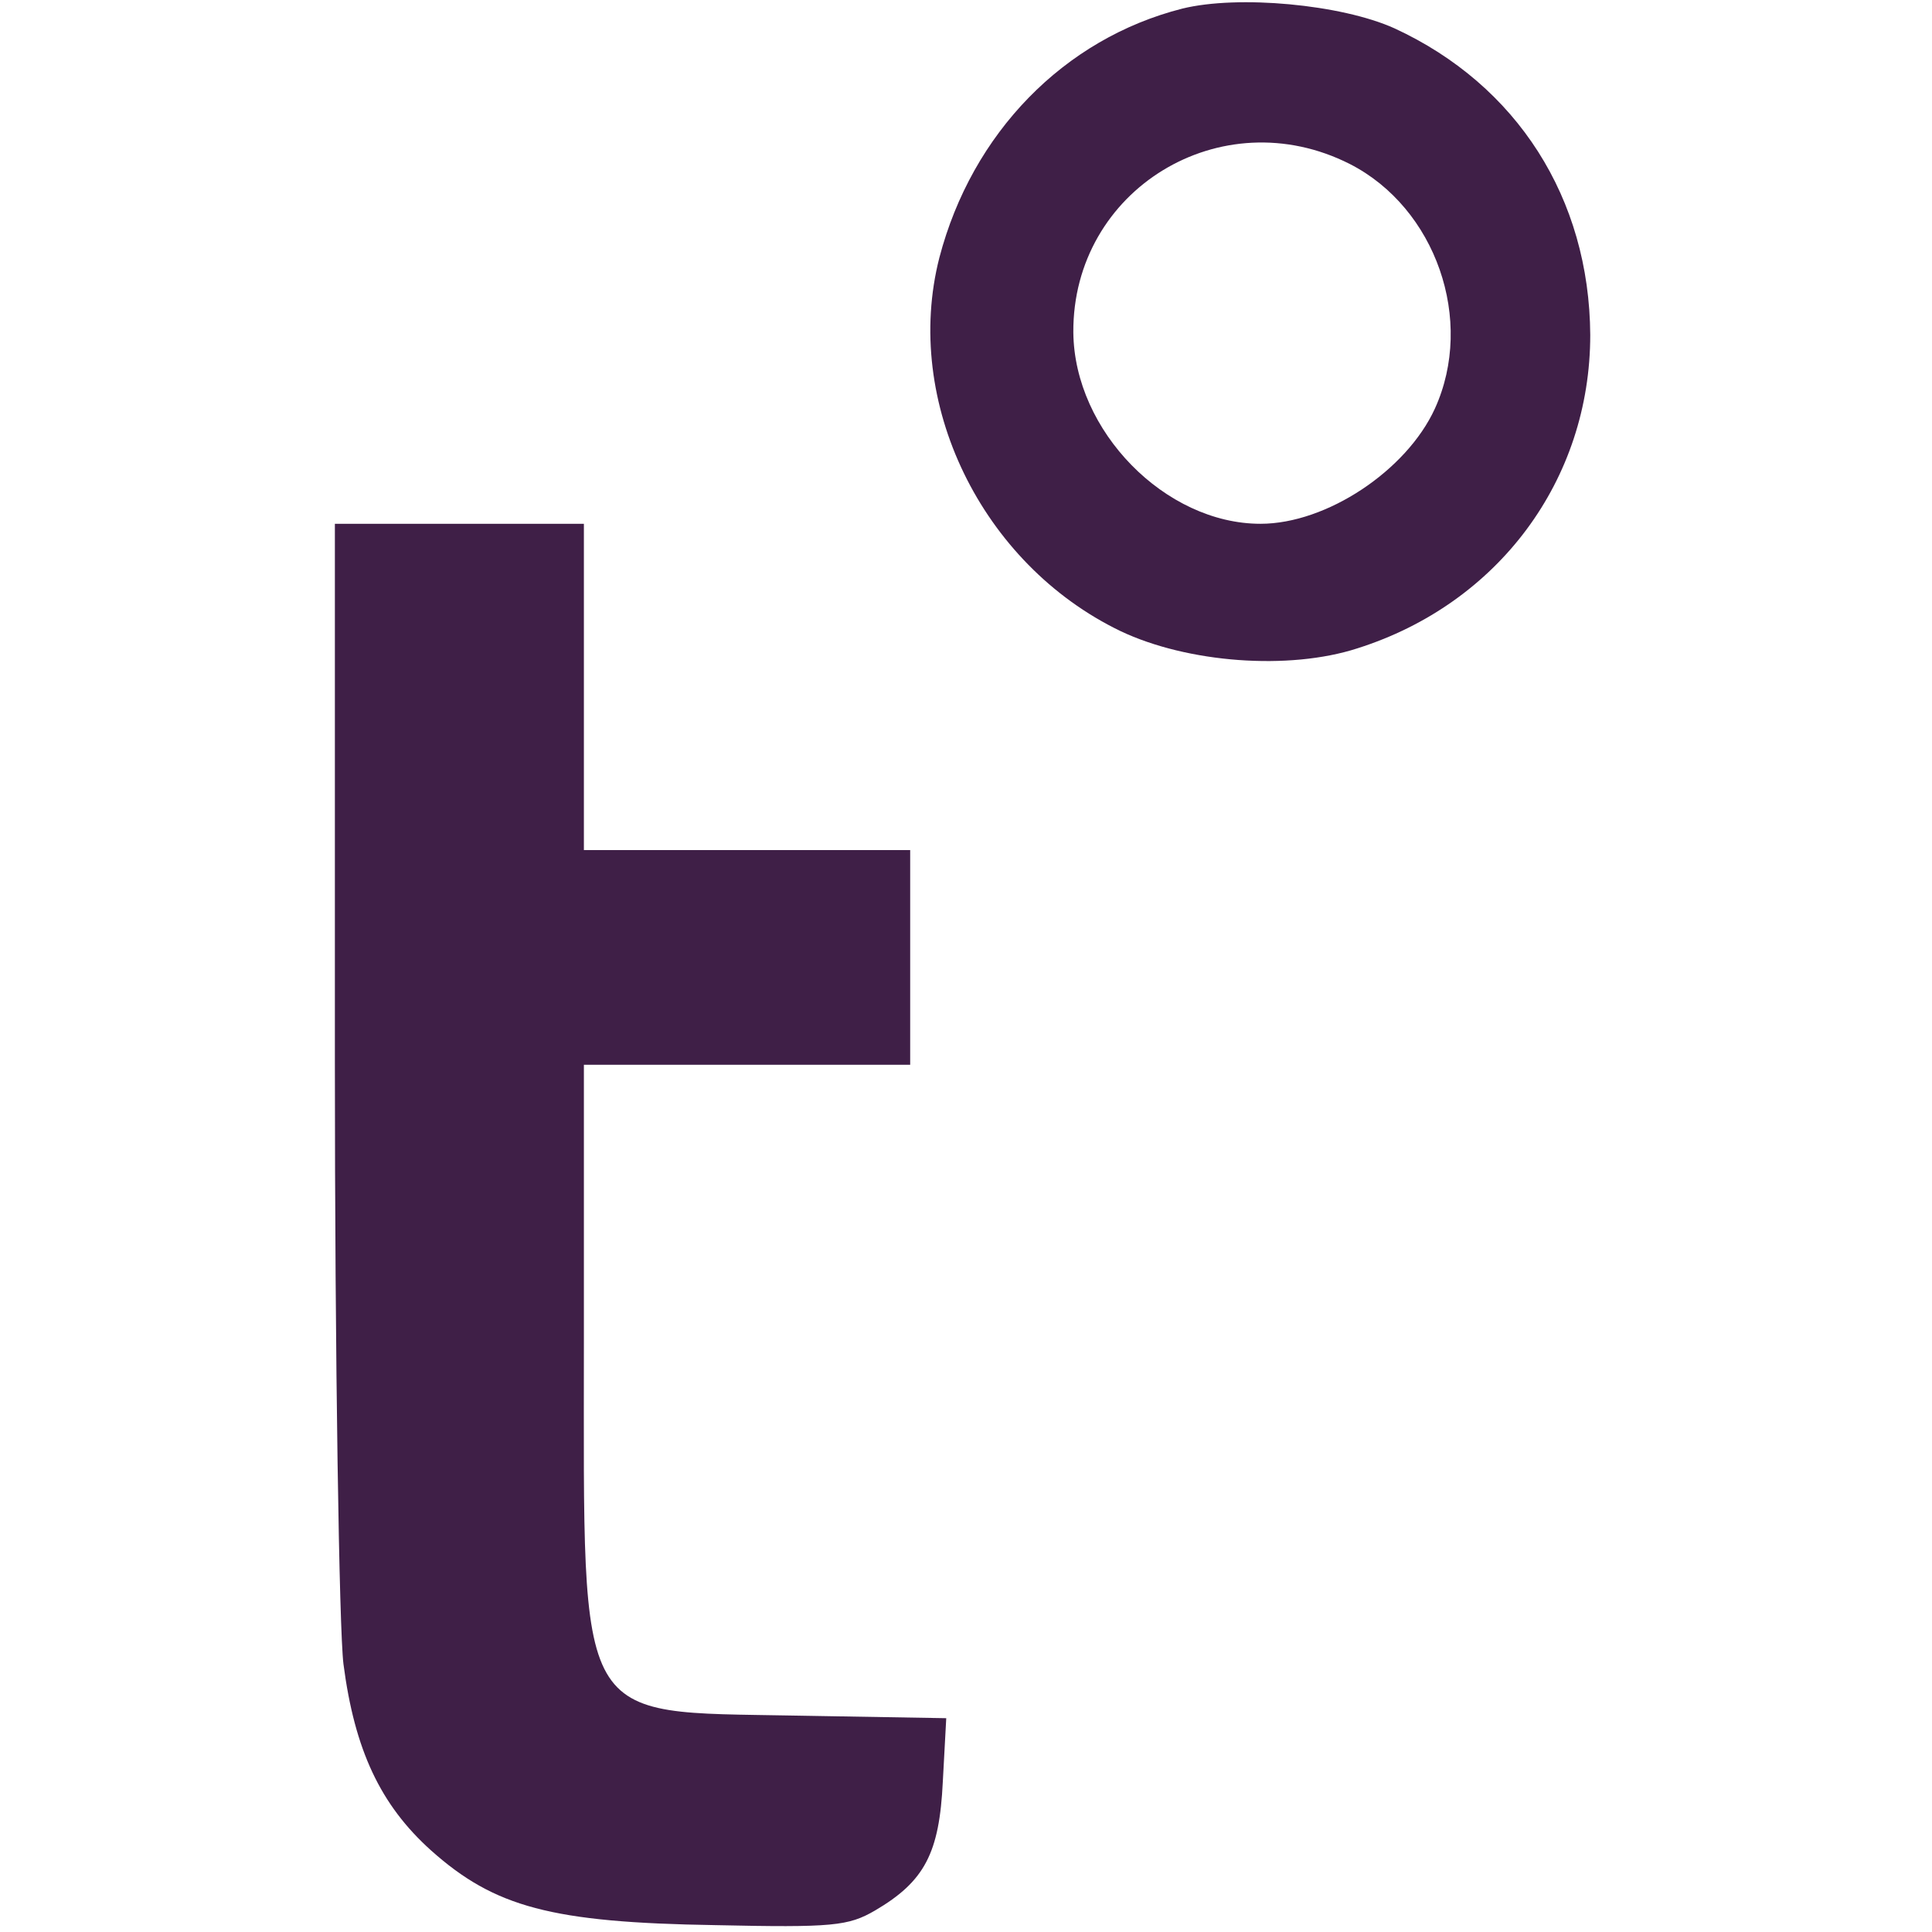
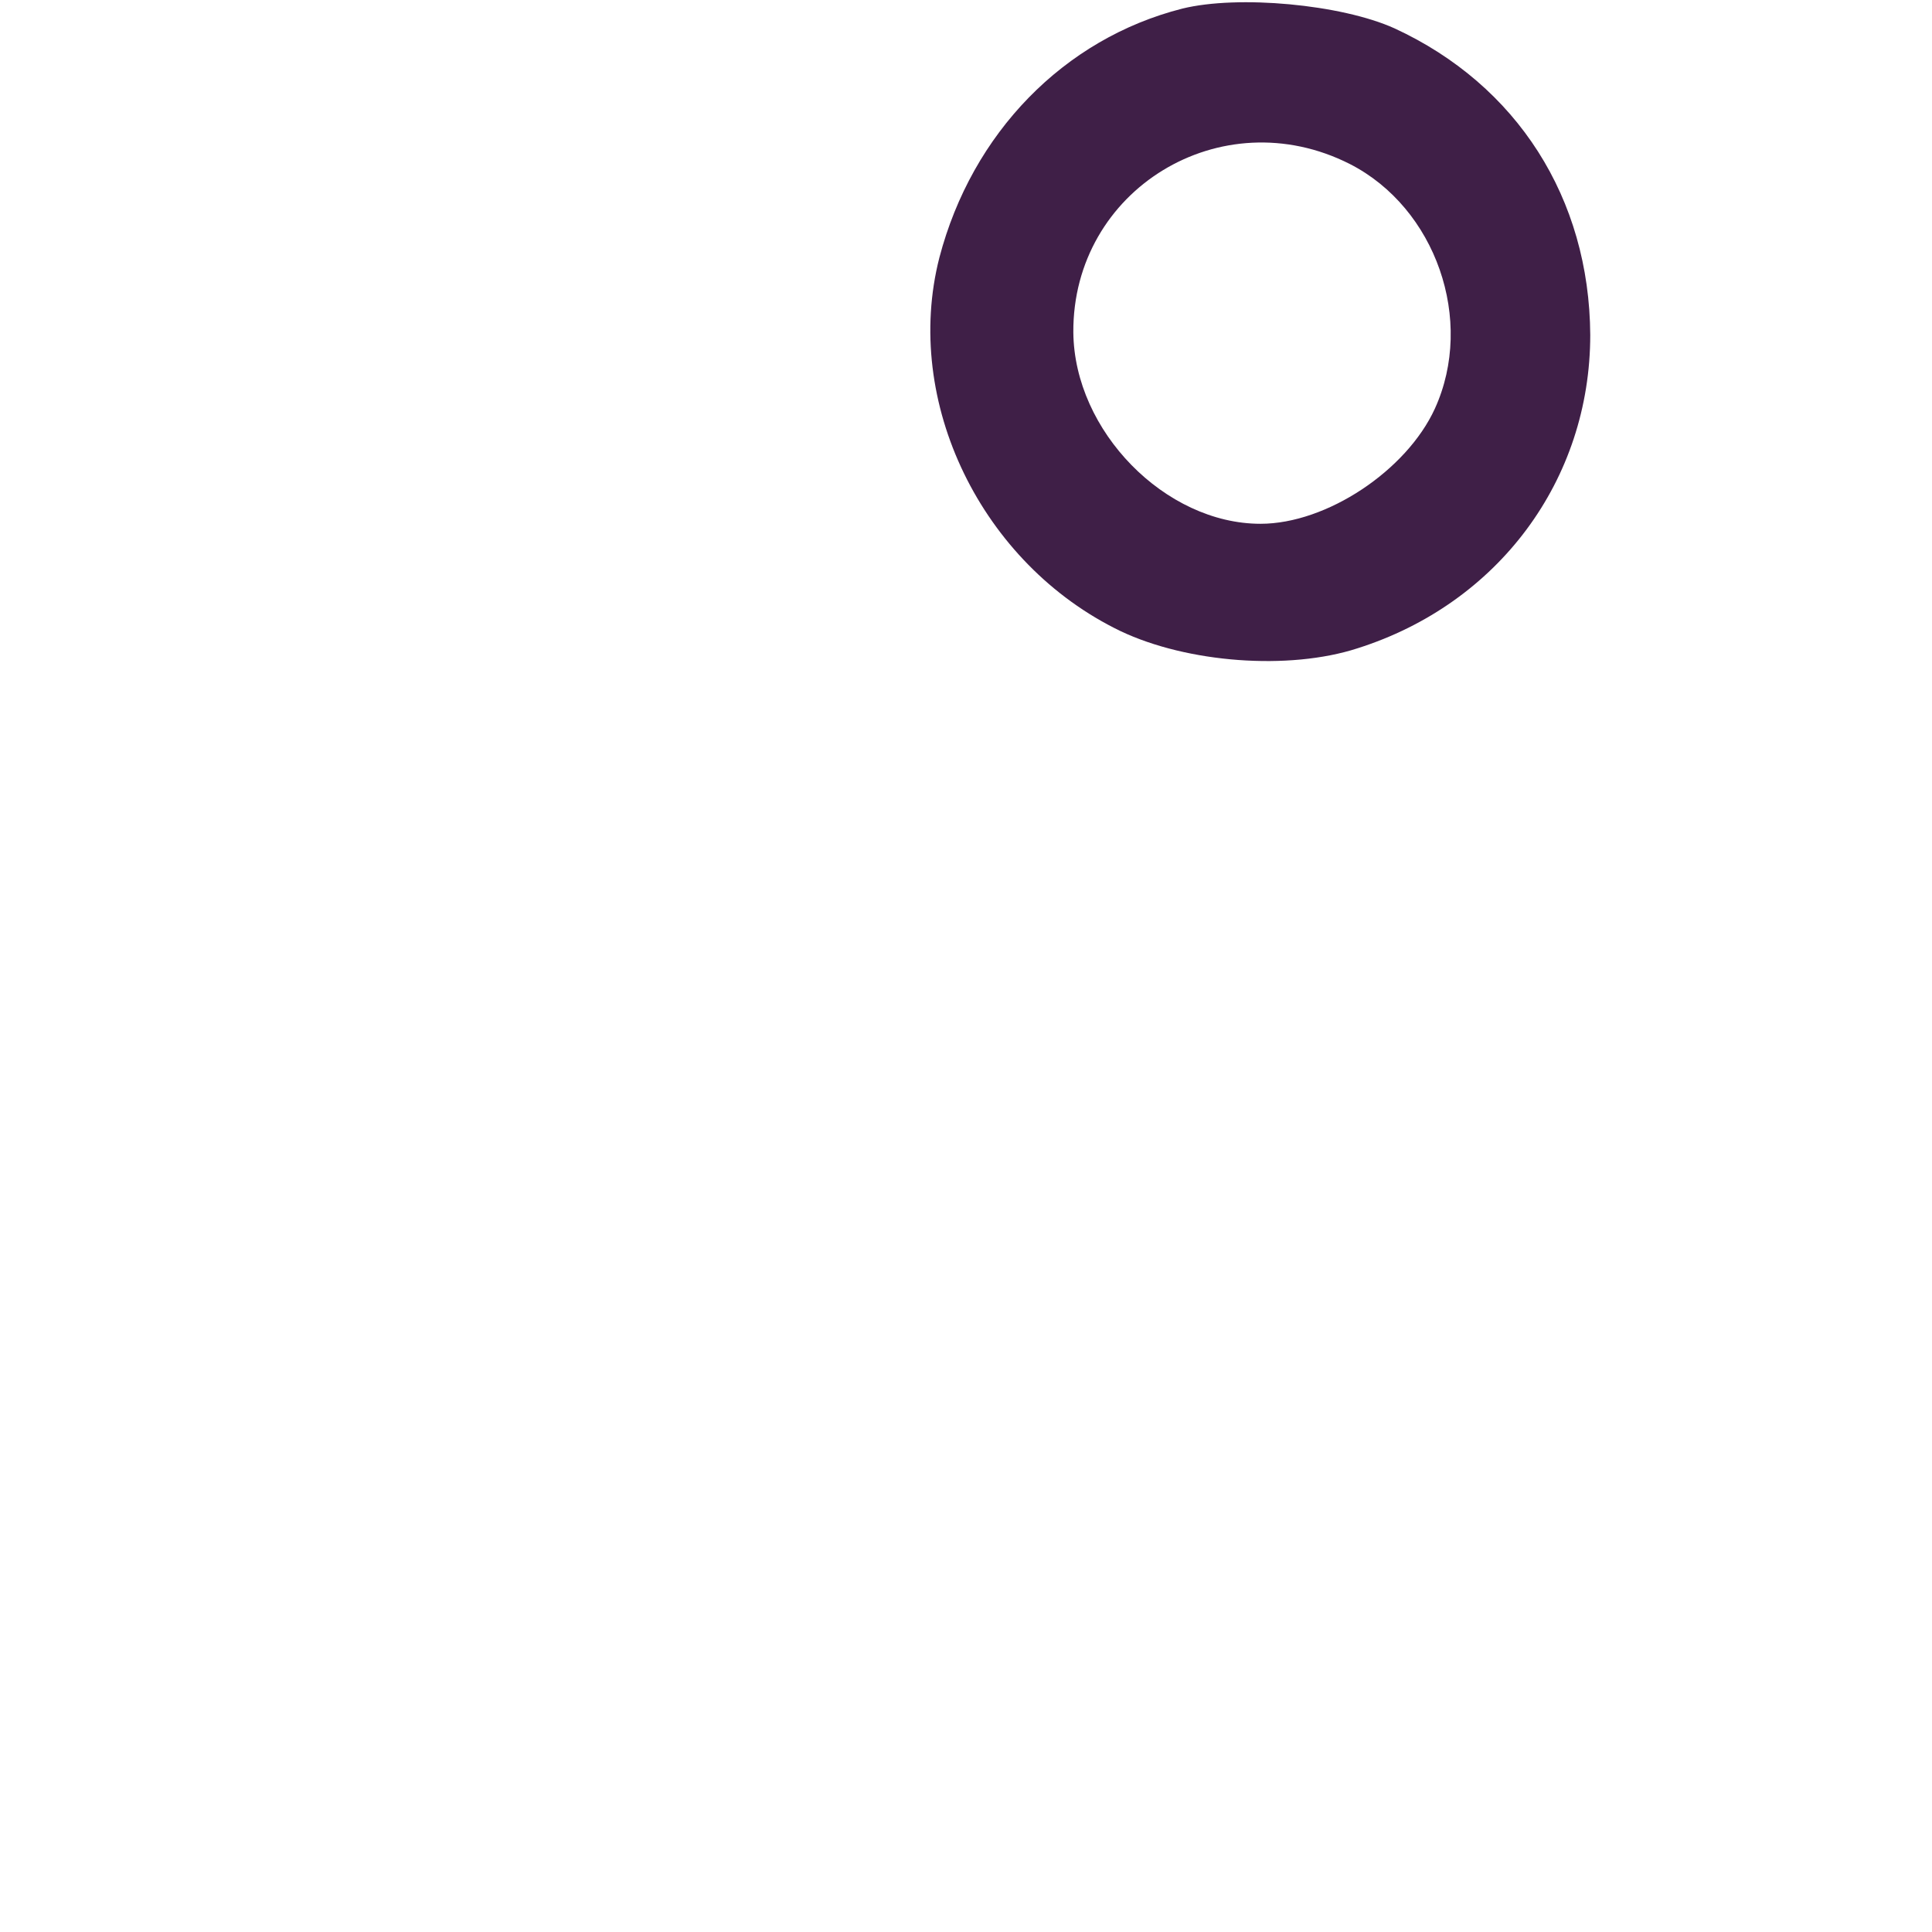
<svg xmlns="http://www.w3.org/2000/svg" version="1.0" width="225pt" height="225pt" viewBox="0 0 225 225" preserveAspectRatio="xMidYMid meet">
  <g transform="translate(0,225) scale(0.1,-0.1)" fill="#3f1f47" stroke="none">
    <path d="M1377 2240 c-138 -35 -245 -145 -283 -290 -43 -168 49 -357 211 -435 78 -37 196 -46 276 -20 164 52 271 196 271 365 -1 159 -85 291 -228 357 -62 28 -182 39 -247 23z m195 -181 c100 -51 146 -182 99 -285 -33 -72 -126 -134 -203 -134 -111 0 -217 108 -218 223 -1 166 172 272 322 196z" />
-     <path d="M390 1013 c0 -346 5 -661 10 -701 13 -100 43 -164 102 -217 74 -66 140 -84 331 -87 137 -3 155 -1 186 17 58 34 75 67 79 150 l4 74 -175 3 c-259 5 -247 -17 -247 433 l0 325 190 0 190 0 0 125 0 125 -190 0 -190 0 0 190 0 190 -145 0 -145 0 0 -627z" />
  </g>
</svg>